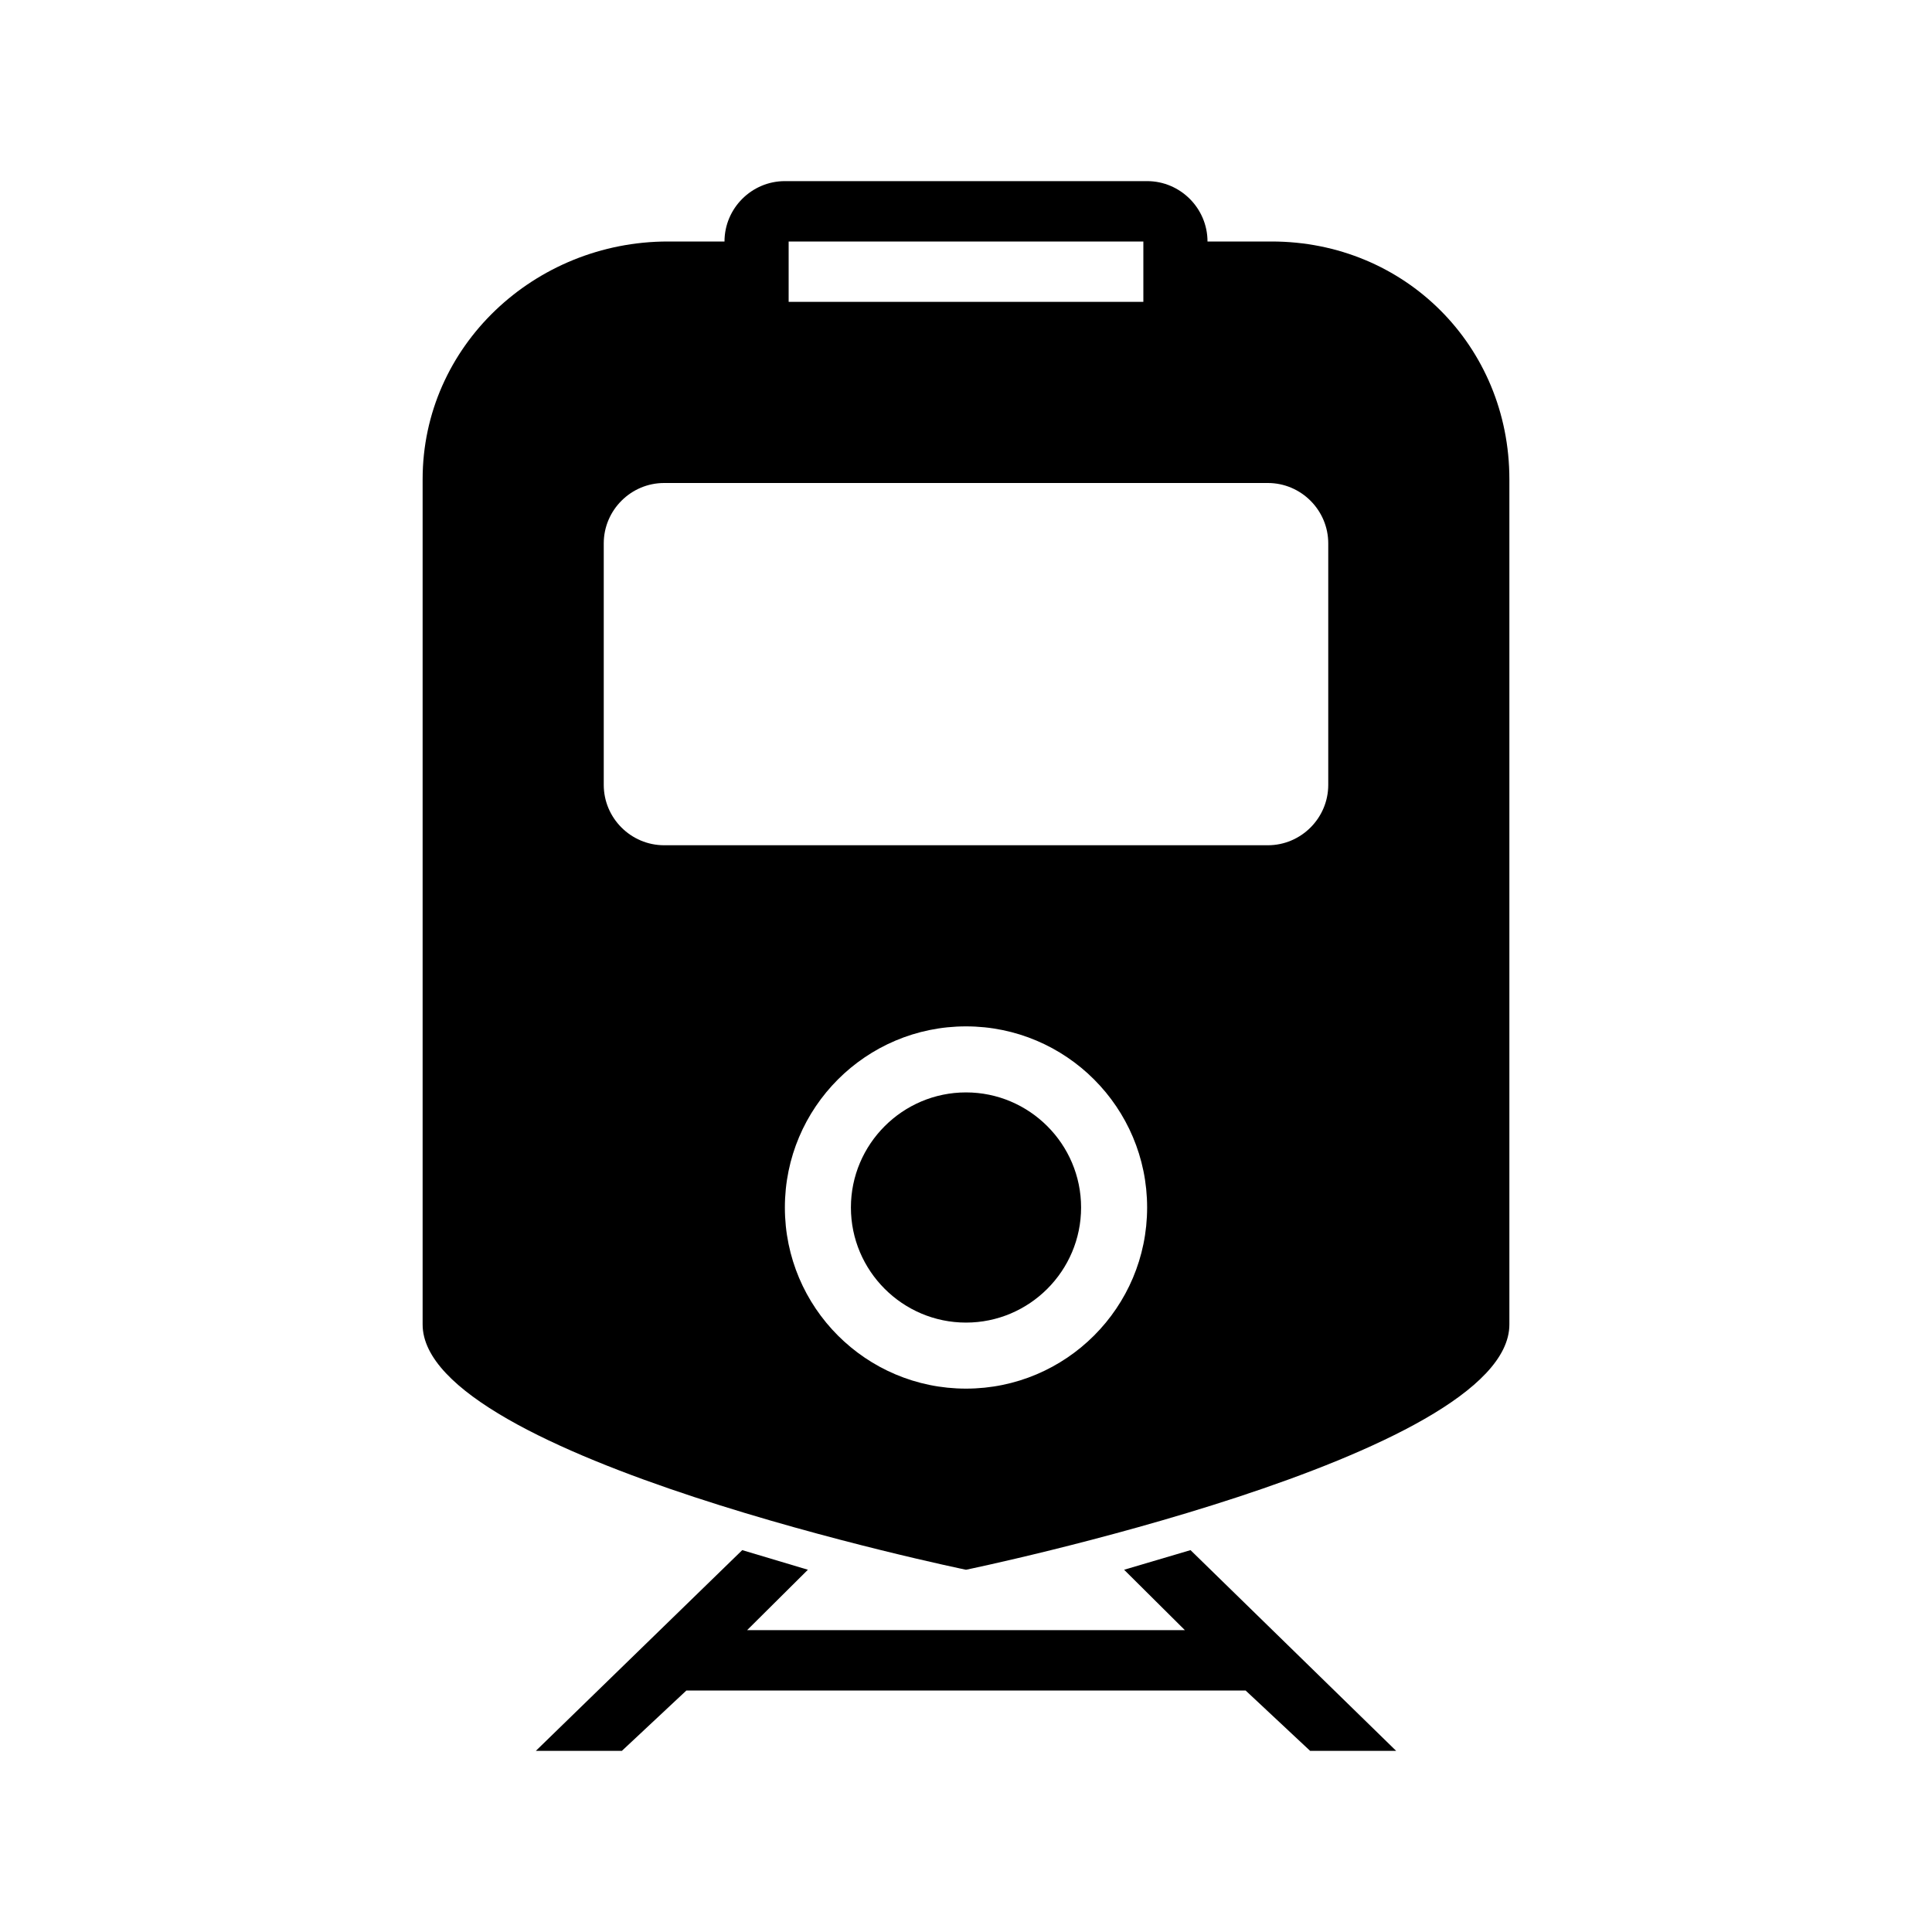
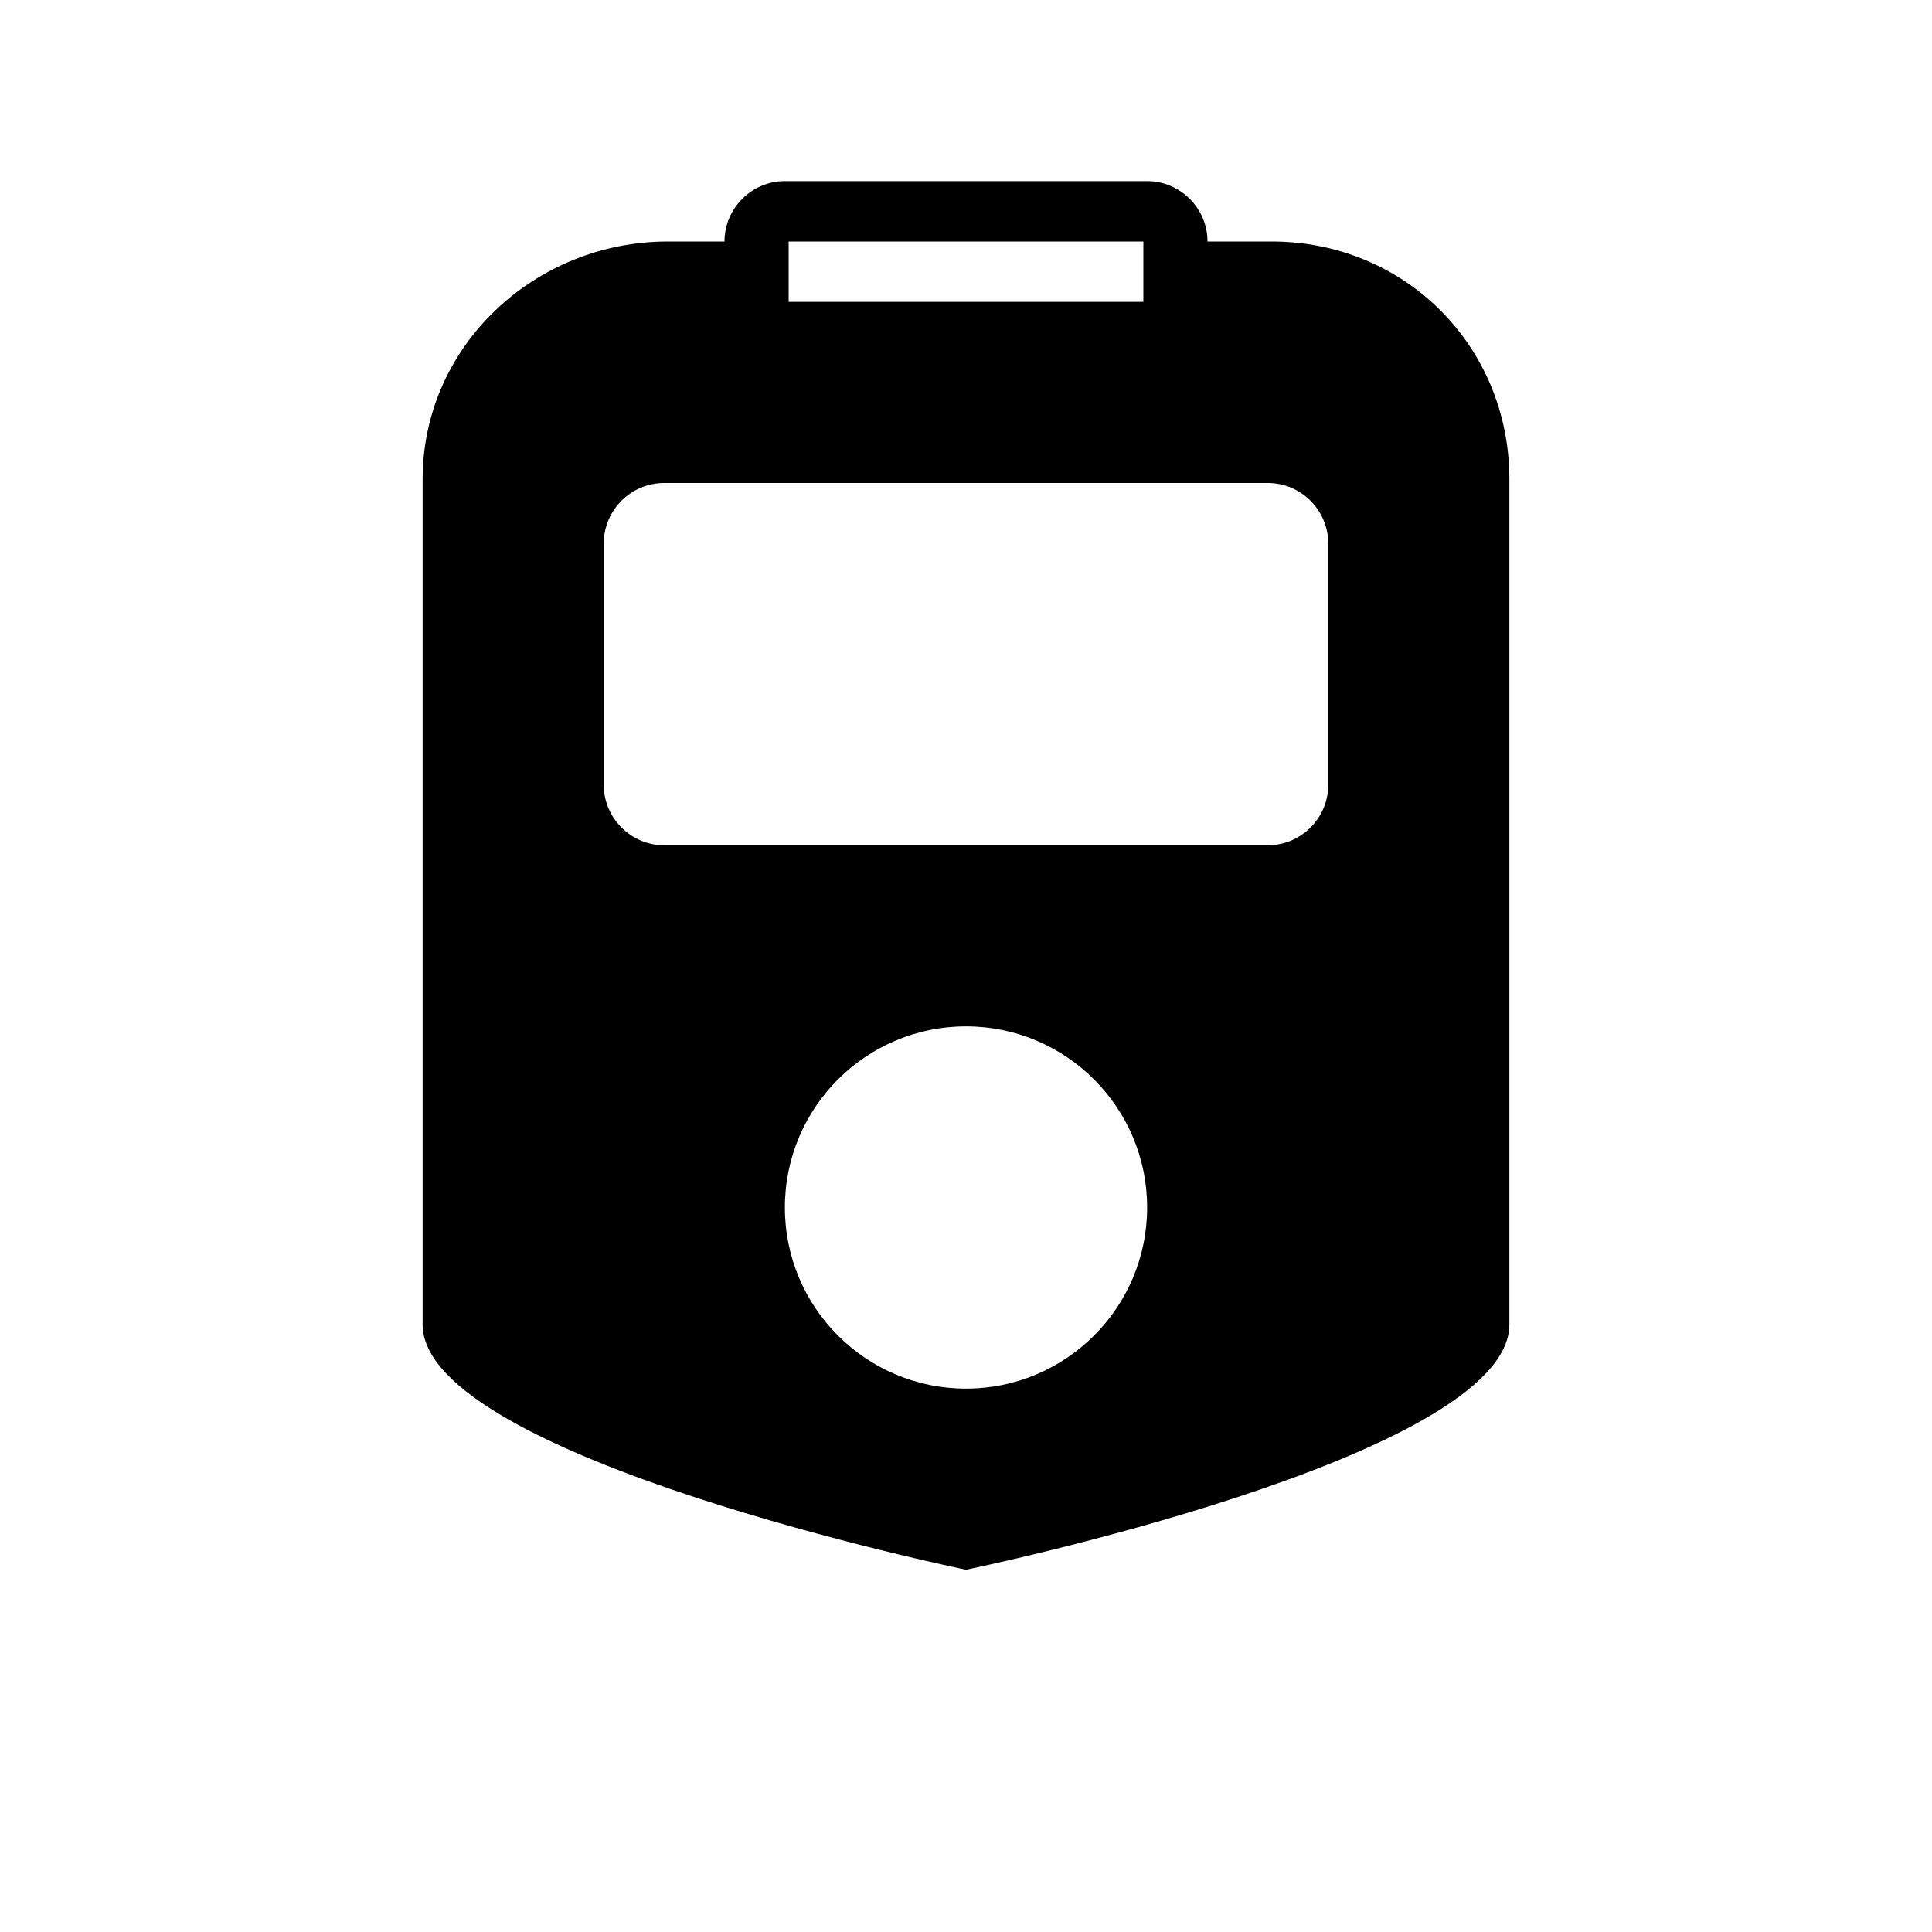
<svg xmlns="http://www.w3.org/2000/svg" viewBox="0 0 512 512">
-   <path d="M297.9 416l16.1 16H198l16.1-16-17.4-5.2L142 464h22.8l17.1-16h148.2l17.1 16H370l-54.5-53.2z" />
  <path d="M337 64h-17c0-8.8-7.2-16-16-16h-96c-8.8 0-16 7.2-16 16h-15c-35.3 0-65 27.7-65 63v224c0 35.3 144 65 144 65s144-29.7 144-65V127c0-35.3-27.7-63-63-63zm-128 0h94v16h-94V64zm47 304c-26.5 0-48-21.5-48-48s21.5-48 48-48 48 21.5 48 48-21.5 48-48 48zm96-160c0 8.8-7.2 16-16 16H176c-8.8 0-16-7.2-16-16v-64c0-8.8 7.2-16 16-16h160c8.8 0 16 7.2 16 16v64z" />
-   <path d="M256 289.5c-16.8 0-30.5 13.7-30.5 30.5s13.7 30.5 30.5 30.5 30.5-13.7 30.5-30.5-13.7-30.5-30.5-30.5z" />
</svg>